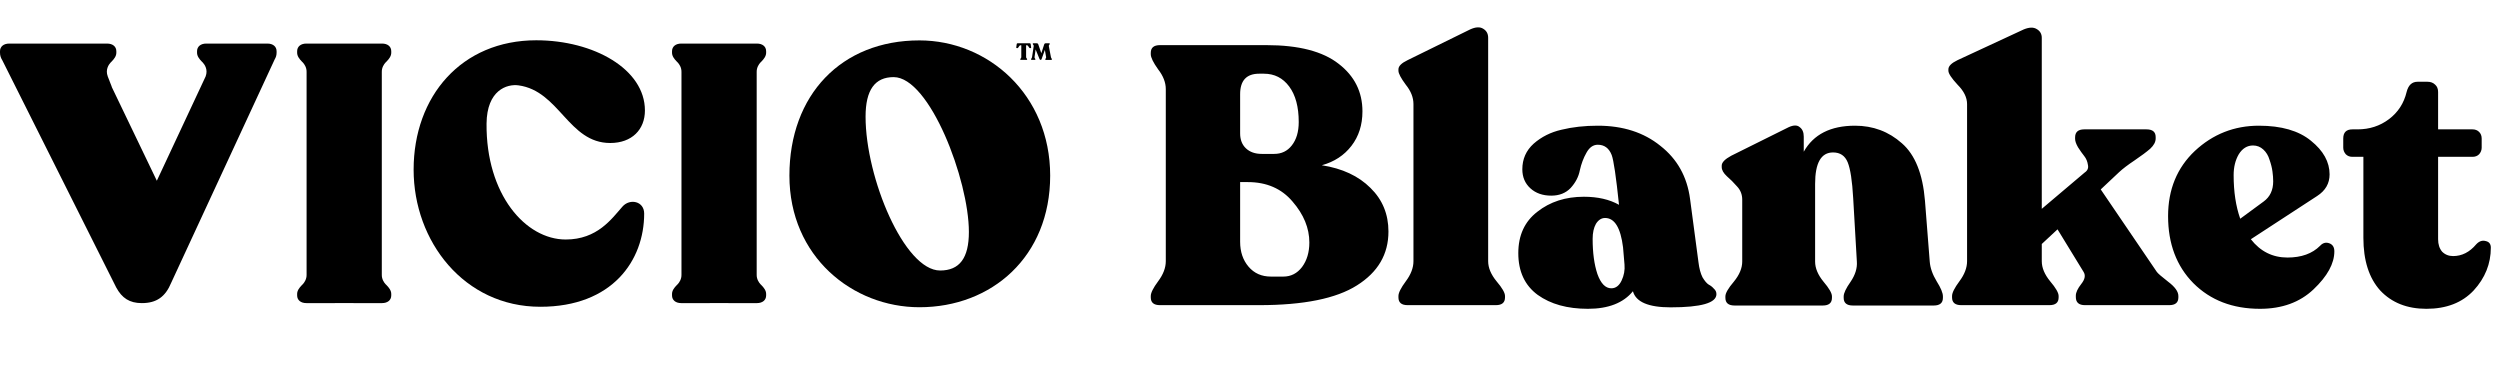
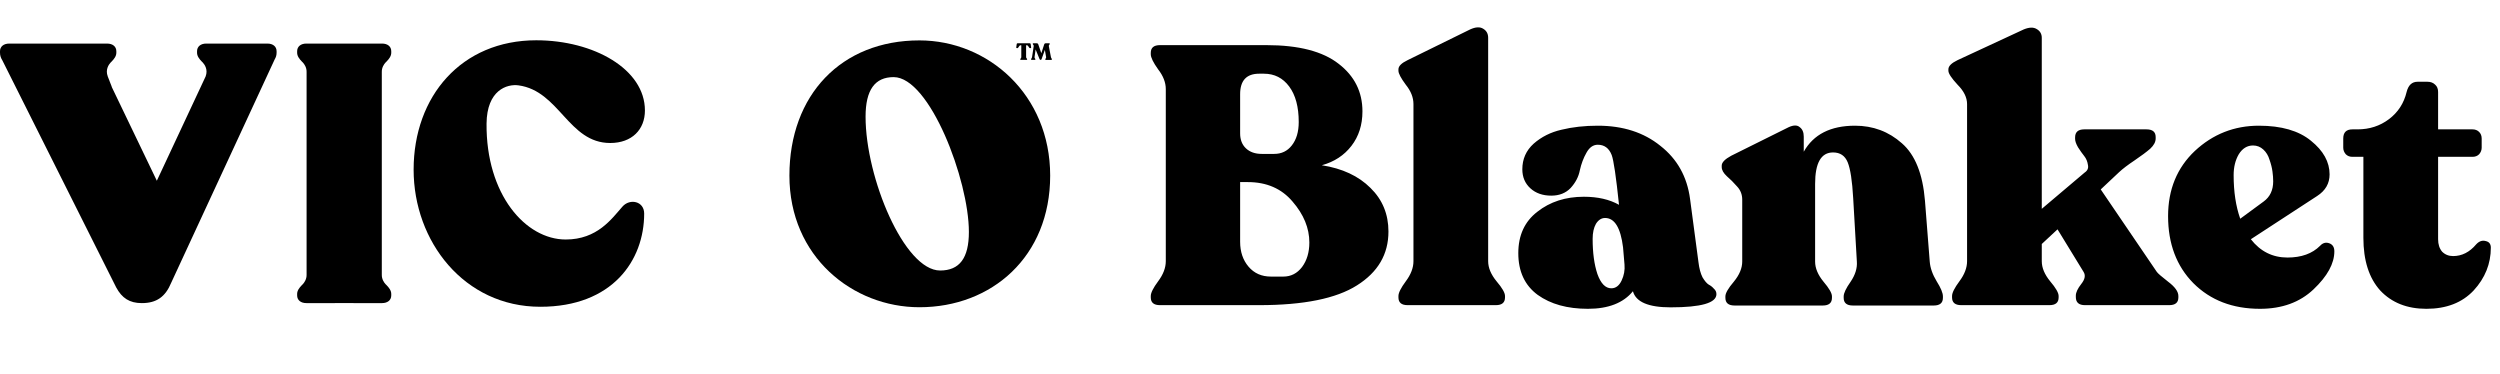
<svg xmlns="http://www.w3.org/2000/svg" width="321" height="48" viewBox="0 0 321 48" fill="none">
  <g clip-path="url(#clip0_668_3763)">
    <path d="M169.719 21.218C172.352 21.626 174.437 22.598 175.973 24.134C177.509 25.638 178.277 27.504 178.277 29.729C178.277 32.645 176.929 34.949 174.233 36.642C171.569 38.334 167.384 39.181 161.678 39.181H148.935C148.152 39.181 147.76 38.852 147.76 38.193V38.005C147.76 37.598 148.073 36.971 148.7 36.124C149.359 35.246 149.688 34.385 149.688 33.538V11.438C149.688 10.591 149.359 9.745 148.7 8.899C148.073 8.021 147.76 7.378 147.76 6.971V6.783C147.76 6.124 148.152 5.795 148.935 5.795H162.619C166.757 5.795 169.844 6.595 171.882 8.193C173.92 9.761 174.938 11.798 174.938 14.306C174.938 16.03 174.468 17.504 173.528 18.726C172.587 19.949 171.318 20.779 169.719 21.218ZM159.233 12.096V17.128C159.233 17.942 159.484 18.585 159.986 19.055C160.487 19.526 161.161 19.761 162.007 19.761H163.606C164.547 19.761 165.299 19.4 165.863 18.679C166.459 17.927 166.757 16.924 166.757 15.67C166.757 13.726 166.349 12.206 165.534 11.109C164.719 10.011 163.638 9.463 162.29 9.463H161.678C160.048 9.463 159.233 10.341 159.233 12.096ZM164.782 35.513C165.754 35.513 166.553 35.105 167.18 34.29C167.807 33.444 168.12 32.394 168.12 31.14C168.12 29.29 167.399 27.535 165.957 25.873C164.547 24.212 162.634 23.381 160.221 23.381H159.233V31.046C159.233 32.331 159.594 33.397 160.315 34.243C161.036 35.09 161.992 35.513 163.183 35.513H164.782ZM180.736 39.181C179.952 39.181 179.56 38.852 179.56 38.193V38.005C179.56 37.598 179.874 36.971 180.501 36.124C181.159 35.246 181.488 34.385 181.488 33.538V13.366C181.488 12.519 181.159 11.689 180.501 10.874C179.874 10.027 179.56 9.432 179.56 9.087V8.899C179.56 8.491 179.952 8.099 180.736 7.723L188.776 3.773C189.466 3.46 190.015 3.429 190.422 3.679C190.861 3.93 191.08 4.322 191.08 4.855V33.538C191.08 34.385 191.441 35.246 192.162 36.124C192.883 36.971 193.243 37.598 193.243 38.005V38.193C193.243 38.852 192.852 39.181 192.068 39.181H180.736ZM218.085 33.679C218.179 34.463 218.351 35.105 218.602 35.607C218.884 36.077 219.15 36.391 219.401 36.547C219.652 36.673 219.871 36.845 220.059 37.065C220.279 37.253 220.389 37.488 220.389 37.77C220.389 38.898 218.429 39.463 214.511 39.463C211.658 39.463 210.044 38.773 209.668 37.394C208.445 38.898 206.517 39.651 203.884 39.651C201.251 39.651 199.103 39.055 197.442 37.864C195.781 36.642 194.95 34.855 194.95 32.504C194.95 30.215 195.765 28.444 197.395 27.19C199.025 25.905 201.016 25.262 203.367 25.262C205.154 25.262 206.658 25.607 207.881 26.297C207.505 22.692 207.191 20.56 206.94 19.902C206.596 19.024 206 18.585 205.154 18.585C204.558 18.585 204.072 18.93 203.696 19.62C203.32 20.278 203.038 21.03 202.849 21.877C202.693 22.692 202.301 23.444 201.674 24.134C201.047 24.792 200.216 25.121 199.182 25.121C198.085 25.121 197.191 24.808 196.502 24.181C195.812 23.554 195.467 22.739 195.467 21.736C195.467 20.419 195.953 19.322 196.925 18.444C197.928 17.566 199.119 16.971 200.498 16.657C201.909 16.312 203.461 16.14 205.154 16.14C208.382 16.14 211.063 17.002 213.194 18.726C215.357 20.419 216.627 22.692 217.003 25.544L218.085 33.679ZM206.893 37.018C207.458 37.018 207.896 36.688 208.21 36.03C208.523 35.372 208.649 34.682 208.586 33.961L208.398 31.751C208.085 29.243 207.317 27.989 206.094 27.989C205.624 27.989 205.232 28.24 204.918 28.742C204.636 29.243 204.495 29.886 204.495 30.67C204.495 32.457 204.699 33.961 205.107 35.184C205.545 36.406 206.141 37.018 206.893 37.018ZM247.778 33.585C247.84 34.4 248.138 35.246 248.671 36.124C249.204 36.971 249.47 37.613 249.47 38.052V38.24C249.47 38.898 249.079 39.228 248.295 39.228H237.903C237.119 39.228 236.728 38.898 236.728 38.24V38.052C236.728 37.645 237.025 37.018 237.621 36.171C238.217 35.294 238.483 34.431 238.42 33.585L237.95 25.45C237.825 23.225 237.59 21.689 237.245 20.842C236.9 19.996 236.273 19.573 235.364 19.573C233.828 19.573 233.06 20.921 233.06 23.616V33.585C233.06 34.431 233.42 35.294 234.141 36.171C234.862 37.018 235.223 37.645 235.223 38.052V38.24C235.223 38.898 234.831 39.228 234.047 39.228H222.715C221.931 39.228 221.54 38.898 221.54 38.24V38.052C221.54 37.645 221.9 37.018 222.621 36.171C223.342 35.294 223.702 34.431 223.702 33.585V25.638C223.702 24.98 223.483 24.416 223.044 23.946C222.605 23.444 222.166 23.005 221.728 22.629C221.289 22.221 221.069 21.83 221.069 21.453V21.265C221.069 20.858 221.477 20.435 222.292 19.996L229.674 16.328C230.301 16.046 230.771 16.046 231.085 16.328C231.43 16.579 231.602 16.986 231.602 17.551V19.479C232.856 17.253 235.05 16.14 238.185 16.14C240.505 16.14 242.511 16.892 244.204 18.397C245.897 19.87 246.884 22.331 247.166 25.779L247.778 33.585ZM276.929 34.902C277.054 35.09 277.54 35.513 278.387 36.171C279.264 36.83 279.703 37.441 279.703 38.005V38.193C279.703 38.852 279.311 39.181 278.528 39.181H267.713C266.929 39.181 266.537 38.836 266.537 38.146V37.958C266.537 37.551 266.772 37.049 267.242 36.453C267.713 35.858 267.807 35.341 267.525 34.902L264.186 29.447L262.164 31.328V33.538C262.164 34.385 262.525 35.246 263.246 36.124C263.967 36.971 264.327 37.598 264.327 38.005V38.193C264.327 38.852 263.935 39.181 263.151 39.181H251.819C251.036 39.181 250.644 38.852 250.644 38.193V38.005C250.644 37.598 250.957 36.971 251.584 36.124C252.242 35.246 252.572 34.385 252.572 33.538V13.366C252.572 12.519 252.164 11.689 251.349 10.874C250.565 10.027 250.174 9.432 250.174 9.087V8.899C250.174 8.491 250.565 8.099 251.349 7.723L259.86 3.773C260.55 3.491 261.098 3.476 261.506 3.726C261.945 3.977 262.164 4.353 262.164 4.855V26.814L267.666 22.159C268.042 21.908 268.183 21.579 268.089 21.171C268.026 20.733 267.869 20.356 267.619 20.043C267.368 19.729 267.101 19.353 266.819 18.914C266.568 18.476 266.443 18.115 266.443 17.833V17.645C266.443 16.955 266.835 16.61 267.619 16.61H275.612C276.396 16.61 276.788 16.939 276.788 17.598V17.786C276.788 18.225 276.553 18.663 276.082 19.102C275.612 19.51 274.938 20.012 274.061 20.607C273.214 21.171 272.556 21.673 272.086 22.112L269.735 24.322L276.929 34.902ZM297.896 31.563C298.241 31.187 298.633 31.077 299.072 31.234C299.511 31.391 299.73 31.736 299.73 32.269C299.73 33.836 298.837 35.466 297.05 37.159C295.295 38.82 293.006 39.651 290.185 39.651C286.674 39.651 283.821 38.554 281.627 36.359C279.464 34.165 278.382 31.297 278.382 27.754C278.382 24.337 279.527 21.547 281.815 19.384C284.135 17.221 286.878 16.14 290.044 16.14C292.928 16.14 295.154 16.783 296.721 18.068C298.32 19.353 299.119 20.795 299.119 22.394C299.119 23.554 298.586 24.479 297.52 25.168L289.009 30.717C290.232 32.284 291.799 33.068 293.712 33.068C295.498 33.068 296.893 32.566 297.896 31.563ZM289.292 18.679C288.539 18.679 287.928 19.055 287.458 19.808C287.019 20.56 286.799 21.453 286.799 22.488C286.799 24.62 287.081 26.485 287.646 28.084L290.655 25.873C291.47 25.278 291.878 24.416 291.878 23.287C291.878 22.88 291.846 22.457 291.784 22.018C291.721 21.547 291.596 21.046 291.407 20.513C291.251 19.98 290.984 19.541 290.608 19.196C290.232 18.852 289.793 18.679 289.292 18.679ZM311.547 39.651C309.071 39.651 307.096 38.867 305.622 37.3C304.18 35.701 303.459 33.444 303.459 30.529V20.137H302.049C301.704 20.137 301.422 20.027 301.202 19.808C300.983 19.557 300.873 19.275 300.873 18.961V17.786C300.873 17.002 301.265 16.61 302.049 16.61H302.707C304.243 16.61 305.591 16.171 306.751 15.294C307.911 14.416 308.663 13.256 309.008 11.814C309.227 10.936 309.698 10.497 310.419 10.497H311.688C312.096 10.497 312.425 10.623 312.676 10.874C312.926 11.093 313.052 11.406 313.052 11.814V16.61H317.472C317.817 16.61 318.099 16.72 318.318 16.939C318.538 17.159 318.647 17.441 318.647 17.786V18.961C318.647 19.275 318.538 19.557 318.318 19.808C318.099 20.027 317.817 20.137 317.472 20.137H313.052V30.717C313.052 31.375 313.224 31.908 313.569 32.316C313.945 32.692 314.415 32.88 314.98 32.88C316.108 32.88 317.096 32.378 317.942 31.375C318.318 30.968 318.726 30.826 319.165 30.952C319.603 31.046 319.823 31.328 319.823 31.798C319.823 33.867 319.086 35.701 317.613 37.3C316.14 38.867 314.118 39.651 311.547 39.651Z" fill="black" />
    <path d="M66.572 10.959C71.836 11.672 72.981 18.371 78.362 18.361C81.152 18.356 82.808 16.625 82.808 14.184C82.808 8.88 76.233 5.172 68.857 5.172C59.256 5.172 53.109 12.353 53.109 21.788C53.109 30.987 59.588 39.389 69.377 39.389C78.646 39.389 82.712 33.428 82.712 27.42C82.712 25.824 80.868 25.448 79.923 26.528C78.552 28.077 76.707 30.753 72.64 30.753C67.486 30.753 62.395 24.979 62.473 15.874C62.51 11.56 65.112 10.76 66.572 10.959Z" fill="black" />
    <path d="M118.055 5.187C108.03 5.187 101.361 12.18 101.361 22.552C101.361 32.971 109.494 39.449 118.055 39.449C127.323 39.449 134.843 32.971 134.843 22.552C134.844 12.132 126.851 5.187 118.055 5.187ZM120.71 34.733C116.124 34.733 111.139 22.848 111.139 14.983C111.139 11.537 112.341 9.902 114.745 9.902C119.375 9.902 124.405 23.113 124.405 29.785C124.405 33.144 123.203 34.733 120.71 34.733Z" fill="black" />
    <path d="M34.333 5.595L26.483 5.595C25.774 5.595 25.301 5.97 25.301 6.58V6.767C25.301 7.192 25.566 7.555 25.916 7.911L25.918 7.913C25.959 7.955 26.002 7.995 26.044 8.038C26.28 8.298 26.732 8.941 26.403 9.81C26.403 9.81 26.405 9.81 26.405 9.811L20.137 23.209L14.377 11.225C14.347 11.151 14.322 11.079 14.301 11.008L14.078 10.445H14.083L13.834 9.813C13.834 9.813 13.836 9.813 13.836 9.811C13.507 8.943 13.959 8.299 14.195 8.039C14.237 7.997 14.28 7.956 14.321 7.914L14.322 7.913C14.673 7.557 14.938 7.194 14.938 6.768V6.581C14.938 5.972 14.465 5.596 13.756 5.596L1.182 5.596C0.473 5.596 -0 5.972 -0 6.581L-0 6.768C-0 7.14 0.113 7.448 0.298 7.742L14.755 36.577C14.801 36.673 14.847 36.764 14.894 36.853L14.935 36.936C14.935 36.936 14.933 36.931 14.933 36.928C15.662 38.266 16.625 38.919 18.206 38.919C20.097 38.919 21.232 38.121 21.989 36.291L35.273 7.618C35.424 7.368 35.514 7.1 35.514 6.768V6.581C35.516 5.97 35.042 5.595 34.333 5.595Z" fill="black" />
    <path d="M49.057 5.595L39.335 5.595C38.626 5.595 38.153 5.97 38.153 6.58V6.767C38.153 7.192 38.418 7.555 38.768 7.911L38.77 7.913C38.811 7.955 38.854 7.995 38.896 8.038C39.076 8.236 39.379 8.66 39.366 9.236L39.366 35.275C39.379 35.85 39.076 36.275 38.896 36.474C38.854 36.517 38.811 36.557 38.77 36.6L38.768 36.601C38.418 36.957 38.153 37.32 38.153 37.746V37.932C38.153 38.542 38.626 38.918 39.335 38.918H42.996V38.914H45.393V38.918H49.054C49.763 38.918 50.237 38.542 50.237 37.932V37.746C50.237 37.32 49.971 36.957 49.621 36.601L49.619 36.6C49.578 36.557 49.535 36.517 49.493 36.474C49.313 36.276 49.011 35.852 49.023 35.278L49.023 9.236C49.011 8.662 49.313 8.238 49.493 8.039C49.535 7.997 49.578 7.956 49.619 7.914L49.621 7.913C49.971 7.557 50.237 7.194 50.237 6.768V6.581C50.239 5.97 49.766 5.595 49.057 5.595Z" fill="black" />
-     <path d="M97.191 5.595L87.47 5.595C86.761 5.595 86.288 5.97 86.288 6.58V6.767C86.288 7.192 86.553 7.555 86.904 7.911L86.905 7.913C86.946 7.955 86.989 7.995 87.031 8.038C87.212 8.236 87.514 8.662 87.501 9.237V35.276C87.514 35.852 87.212 36.278 87.031 36.476C86.989 36.518 86.946 36.559 86.905 36.601L86.904 36.603C86.553 36.959 86.288 37.321 86.288 37.747V37.934C86.288 38.544 86.761 38.919 87.47 38.919H91.131V38.916H93.528V38.919H97.189C97.898 38.919 98.372 38.544 98.372 37.934V37.747C98.372 37.321 98.106 36.959 97.756 36.603L97.754 36.601C97.713 36.559 97.671 36.518 97.628 36.476C97.448 36.278 97.147 35.853 97.158 35.28V9.236C97.147 8.662 97.448 8.238 97.628 8.039C97.671 7.997 97.713 7.956 97.754 7.914L97.756 7.913C98.106 7.557 98.372 7.194 98.372 6.768V6.581C98.374 5.97 97.9 5.595 97.191 5.595Z" fill="black" />
    <path d="M130.573 6.183H130.63C130.787 6.183 130.827 5.811 131.044 5.811H131.135V7.331C131.135 7.478 131.002 7.522 131.002 7.617V7.628C131.002 7.667 131.03 7.691 131.074 7.691H131.813C131.858 7.691 131.888 7.667 131.888 7.628V7.617C131.888 7.524 131.752 7.478 131.752 7.331V5.811H131.842C132.06 5.811 132.099 6.183 132.256 6.183H132.314C132.371 6.183 132.407 6.147 132.399 6.09L132.338 5.658C132.328 5.586 132.299 5.559 132.227 5.559H130.658C130.586 5.559 130.555 5.586 130.546 5.658L130.486 6.09C130.48 6.146 130.515 6.183 130.573 6.183Z" fill="black" />
    <path d="M134.939 7.331L134.669 5.918C134.641 5.77 134.793 5.726 134.793 5.632V5.62C134.793 5.581 134.764 5.557 134.718 5.557H134.251C134.166 5.557 134.109 5.599 134.081 5.681L133.706 6.835L133.306 5.674C133.278 5.596 133.219 5.557 133.134 5.557H132.68C132.634 5.557 132.605 5.581 132.605 5.62V5.632C132.605 5.724 132.751 5.77 132.73 5.918L132.515 7.331C132.494 7.478 132.391 7.522 132.391 7.617V7.628C132.391 7.667 132.42 7.691 132.466 7.691H132.869C132.915 7.691 132.944 7.667 132.944 7.628V7.617C132.944 7.524 132.815 7.478 132.835 7.331L132.974 6.347L133.483 7.597C133.511 7.66 133.554 7.688 133.619 7.688C133.686 7.688 133.716 7.657 133.737 7.595L134.161 6.409L134.322 7.332C134.346 7.477 134.212 7.524 134.212 7.618V7.63C134.212 7.669 134.242 7.693 134.287 7.693H134.987C135.033 7.693 135.062 7.669 135.062 7.63V7.618C135.064 7.522 134.967 7.477 134.939 7.331Z" fill="black" />
  </g>
  <defs>
    <clipPath id="clip0_668_3763">
      <rect width="320.067" height="47" fill="white" transform="translate(-0 0.181)" />
    </clipPath>
  </defs>
</svg>